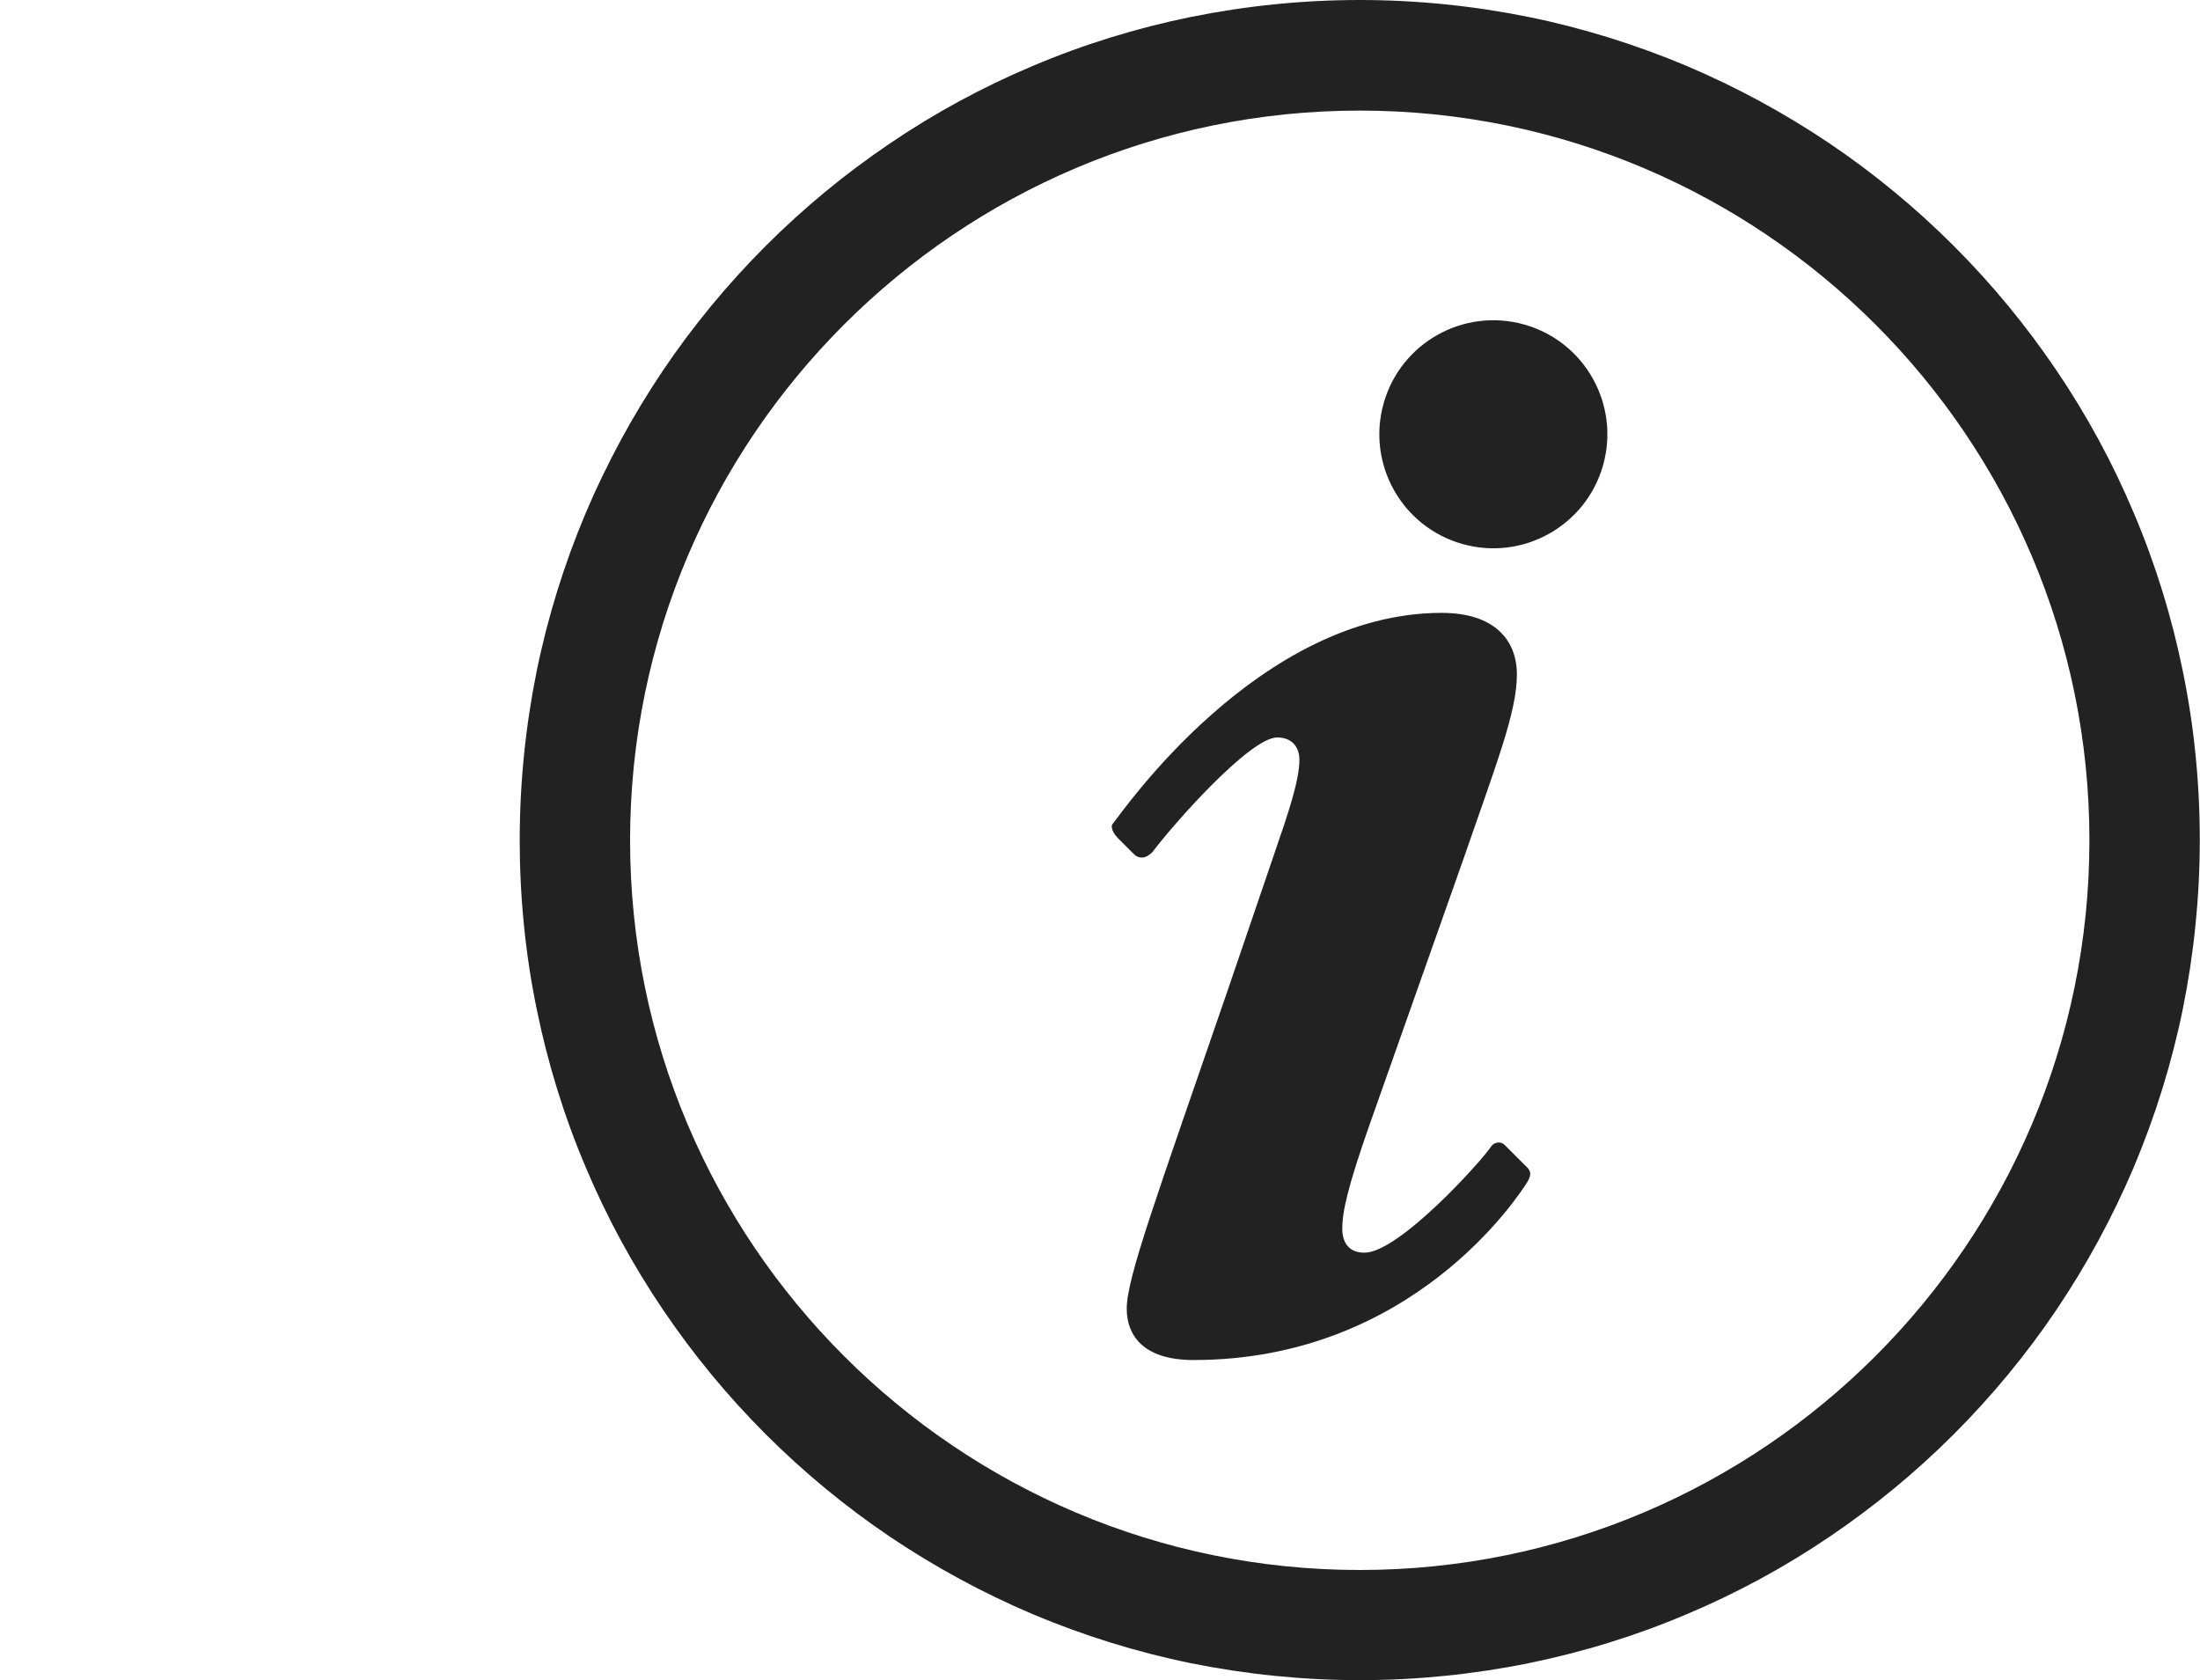
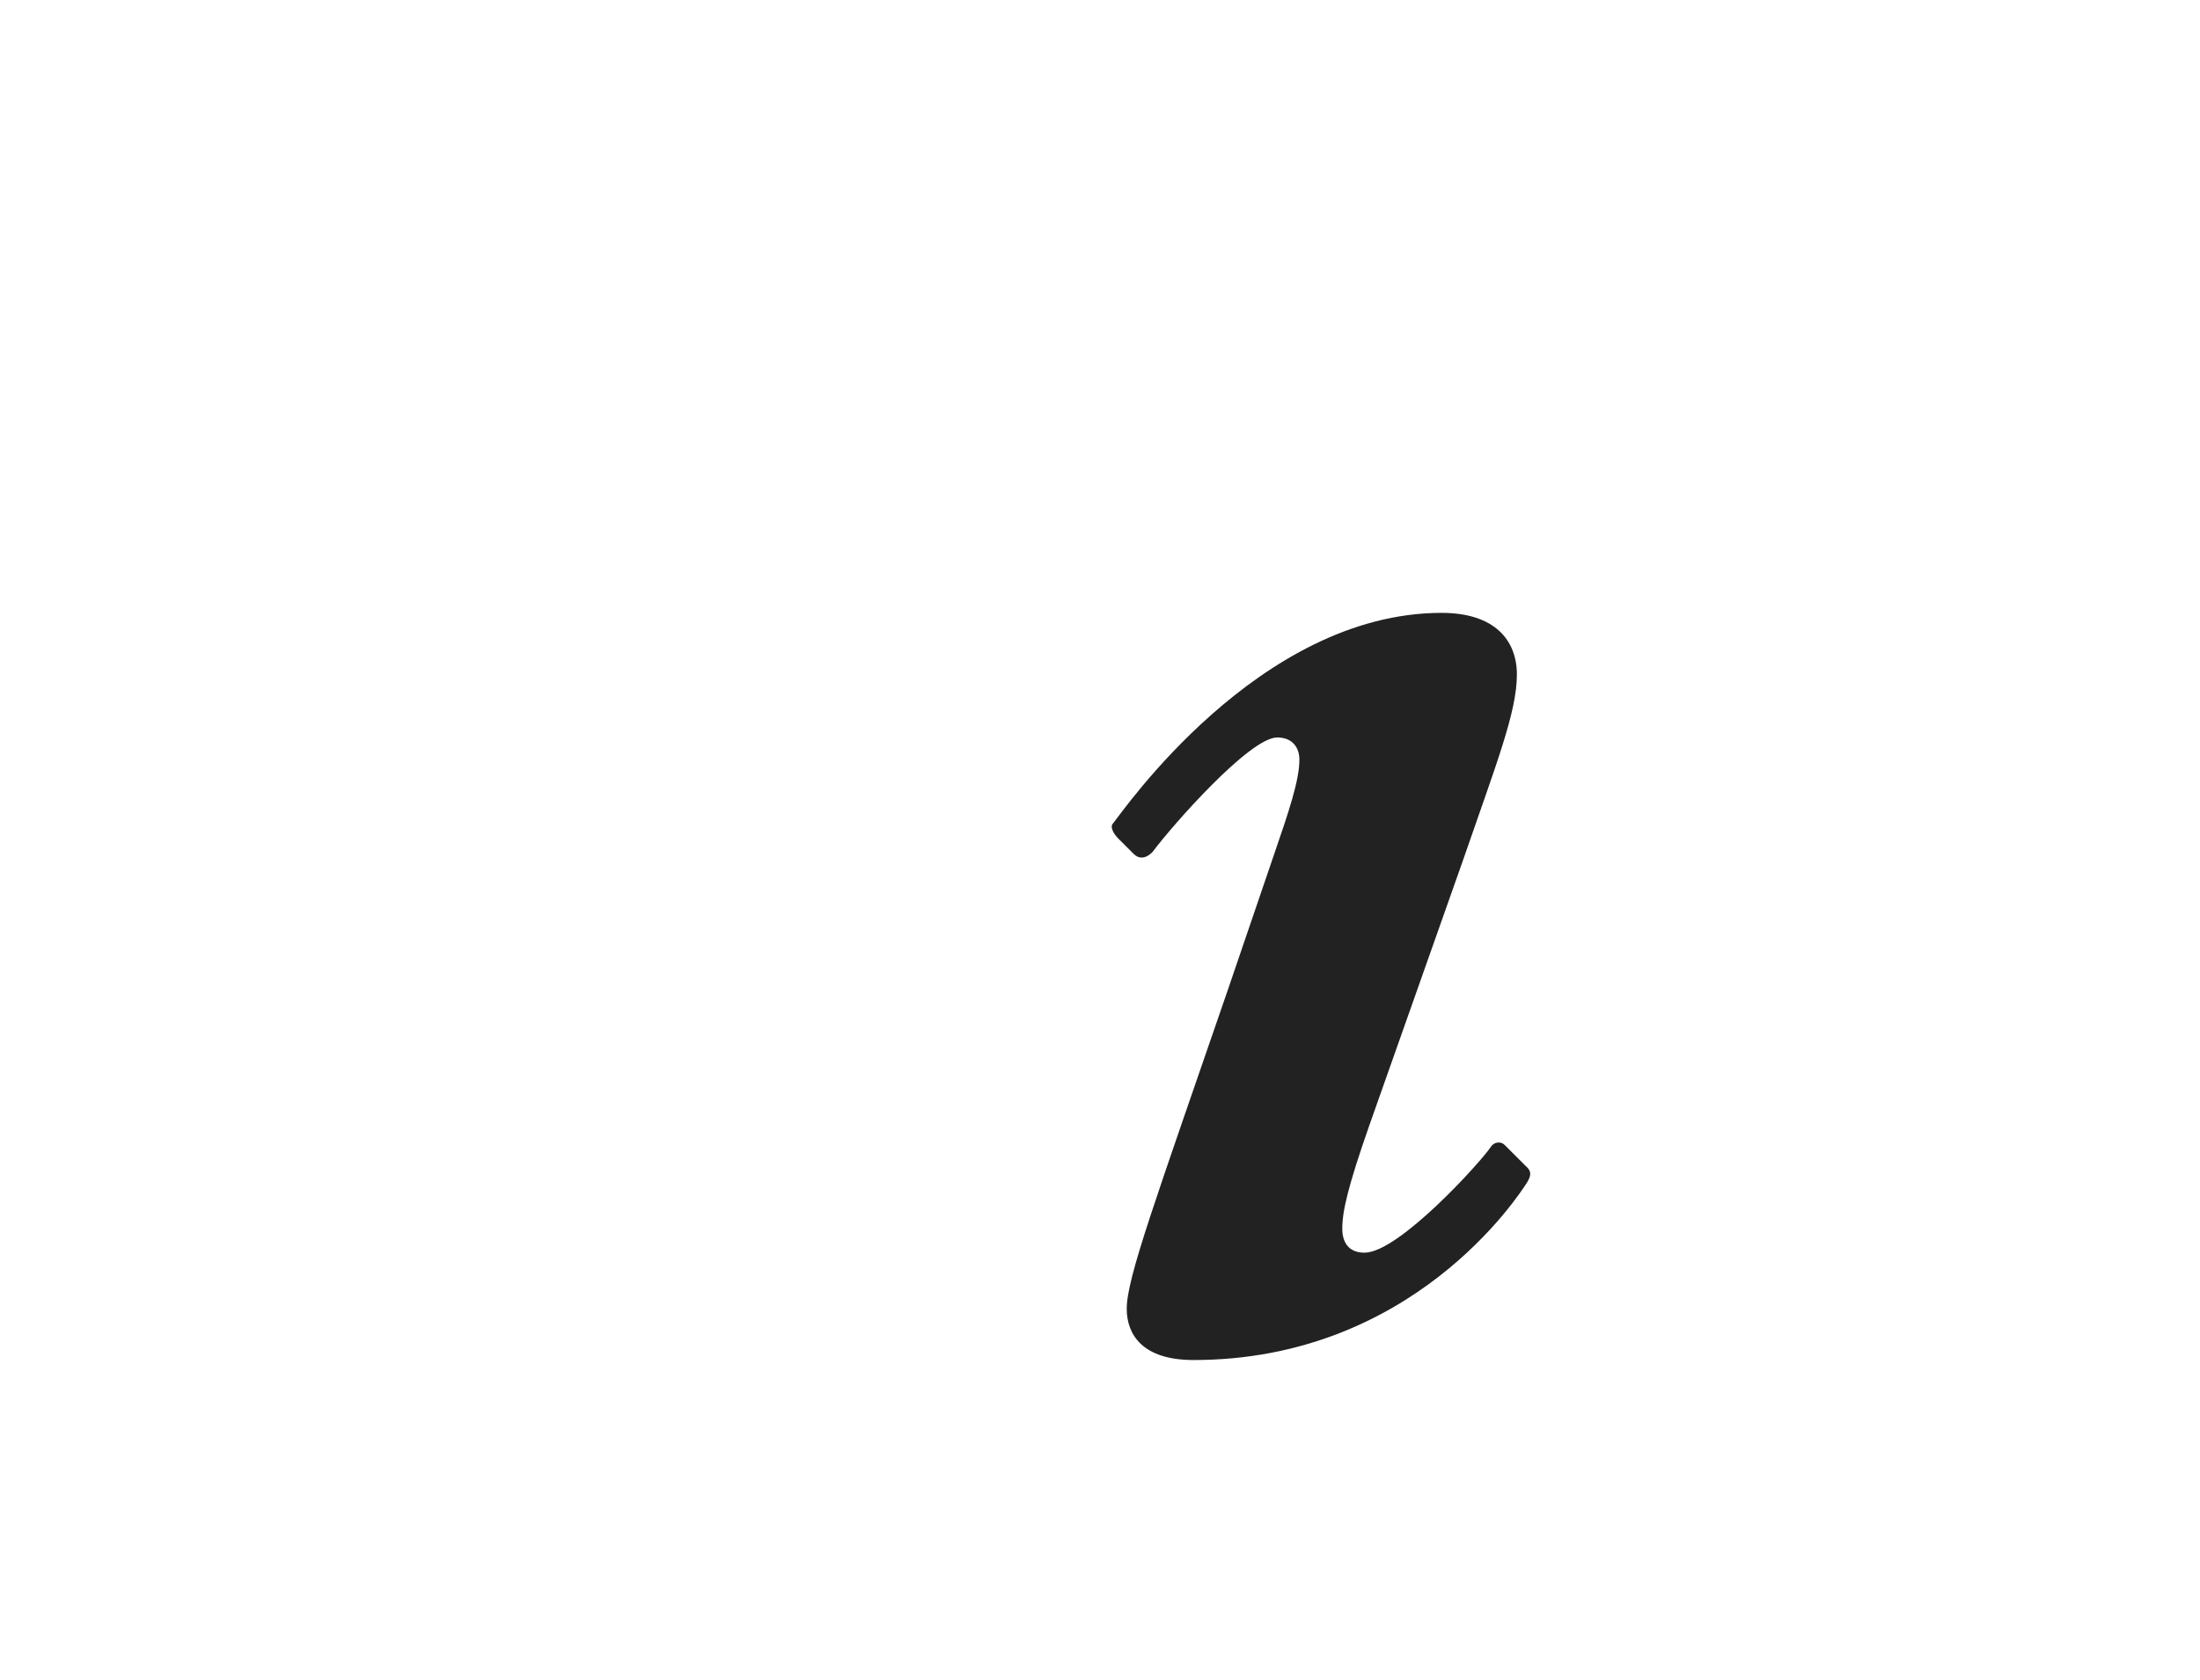
<svg xmlns="http://www.w3.org/2000/svg" version="1.1" id="Layer_1" x="0px" y="0px" viewBox="0 0 1020.6 779.4" style="enable-background:new 0 0 1020.6 779.4;" xml:space="preserve">
  <style type="text/css">
	.st0{fill:#222222;}
</style>
  <path class="st0" d="M708.5,548.4c-4,6.3-53.2,82.5-154.8,82.5c-23.8,0-31-11.9-31-23.8c0-14.3,13.5-50.8,46.8-147.6l21.4-62.7  c7.1-20.6,11.9-34.9,11.9-44.4c0-5.6-3.2-10.3-10.3-10.3c-12.7,0-48.4,40.5-57.9,53.2c-3.2,3.2-6.3,3.2-8.7,0.8l-7.1-7.1  c-2.4-2.4-4-5.6-2.4-7.1c4-4.8,67.5-97.6,152.4-97.6c24.6,0,34.9,12.7,34.9,28.6c0,17.5-9.5,41.3-25.4,87.3l-42.9,121.4  c-10.3,29.4-12.7,40.5-12.7,48.4c0,5.6,2.4,11.1,10.3,11.1c15.9,0,54-42.1,58.7-49.2c1.6-2.4,4.8-2.4,6.3-0.8l9.5,9.5  C710.1,542.9,710.8,544.5,708.5,548.4z" />
-   <ellipse transform="matrix(0.272 -0.962 0.962 0.272 310.537 813.337)" class="st0" cx="693" cy="201.4" rx="52.9" ry="52.9" />
-   <path class="st0" d="M630.8,779.4c-26.4,0-52.8-2.7-78.5-7.9c-25-5.1-49.7-12.8-73.2-22.7c-23.1-9.8-45.4-21.9-66.2-35.9  c-20.6-13.9-40-29.9-57.7-47.6s-33.6-37-47.6-57.7c-14.1-20.8-26.2-43.1-35.9-66.2c-10-23.5-17.6-48.2-22.7-73.2  c-5.3-25.7-7.9-52.1-7.9-78.5c0-26.4,2.7-52.8,7.9-78.5c5.1-25,12.8-49.7,22.7-73.2c9.8-23.1,21.9-45.4,35.9-66.2  c13.9-20.6,29.9-40,47.6-57.7s37-33.6,57.7-47.6c20.8-14.1,43.1-26.2,66.2-35.9c23.5-10,48.2-17.6,73.2-22.7  C578,2.7,604.4,0,630.8,0s52.8,2.7,78.5,7.9c25,5.1,49.7,12.8,73.2,22.7c23.1,9.8,45.4,21.9,66.2,35.9c20.6,13.9,40,29.9,57.7,47.6  s33.6,37,47.6,57.7c14.1,20.8,26.2,43.1,35.9,66.2c10,23.5,17.6,48.2,22.7,73.2c5.3,25.7,7.9,52.1,7.9,78.5  c0,26.4-2.7,52.8-7.9,78.5c-5.1,25-12.8,49.7-22.7,73.2c-9.8,23.1-21.9,45.4-35.9,66.2c-13.9,20.6-29.9,40-47.6,57.7  s-37,33.6-57.7,47.6c-20.8,14.1-43.1,26.2-66.2,35.9c-23.5,10-48.2,17.6-73.2,22.7C683.7,776.7,657.3,779.4,630.8,779.4z   M630.8,51.3c-186.6,0-338.5,151.8-338.5,338.5s151.8,338.5,338.5,338.5s338.5-151.8,338.5-338.5S817.5,51.3,630.8,51.3z" />
</svg>